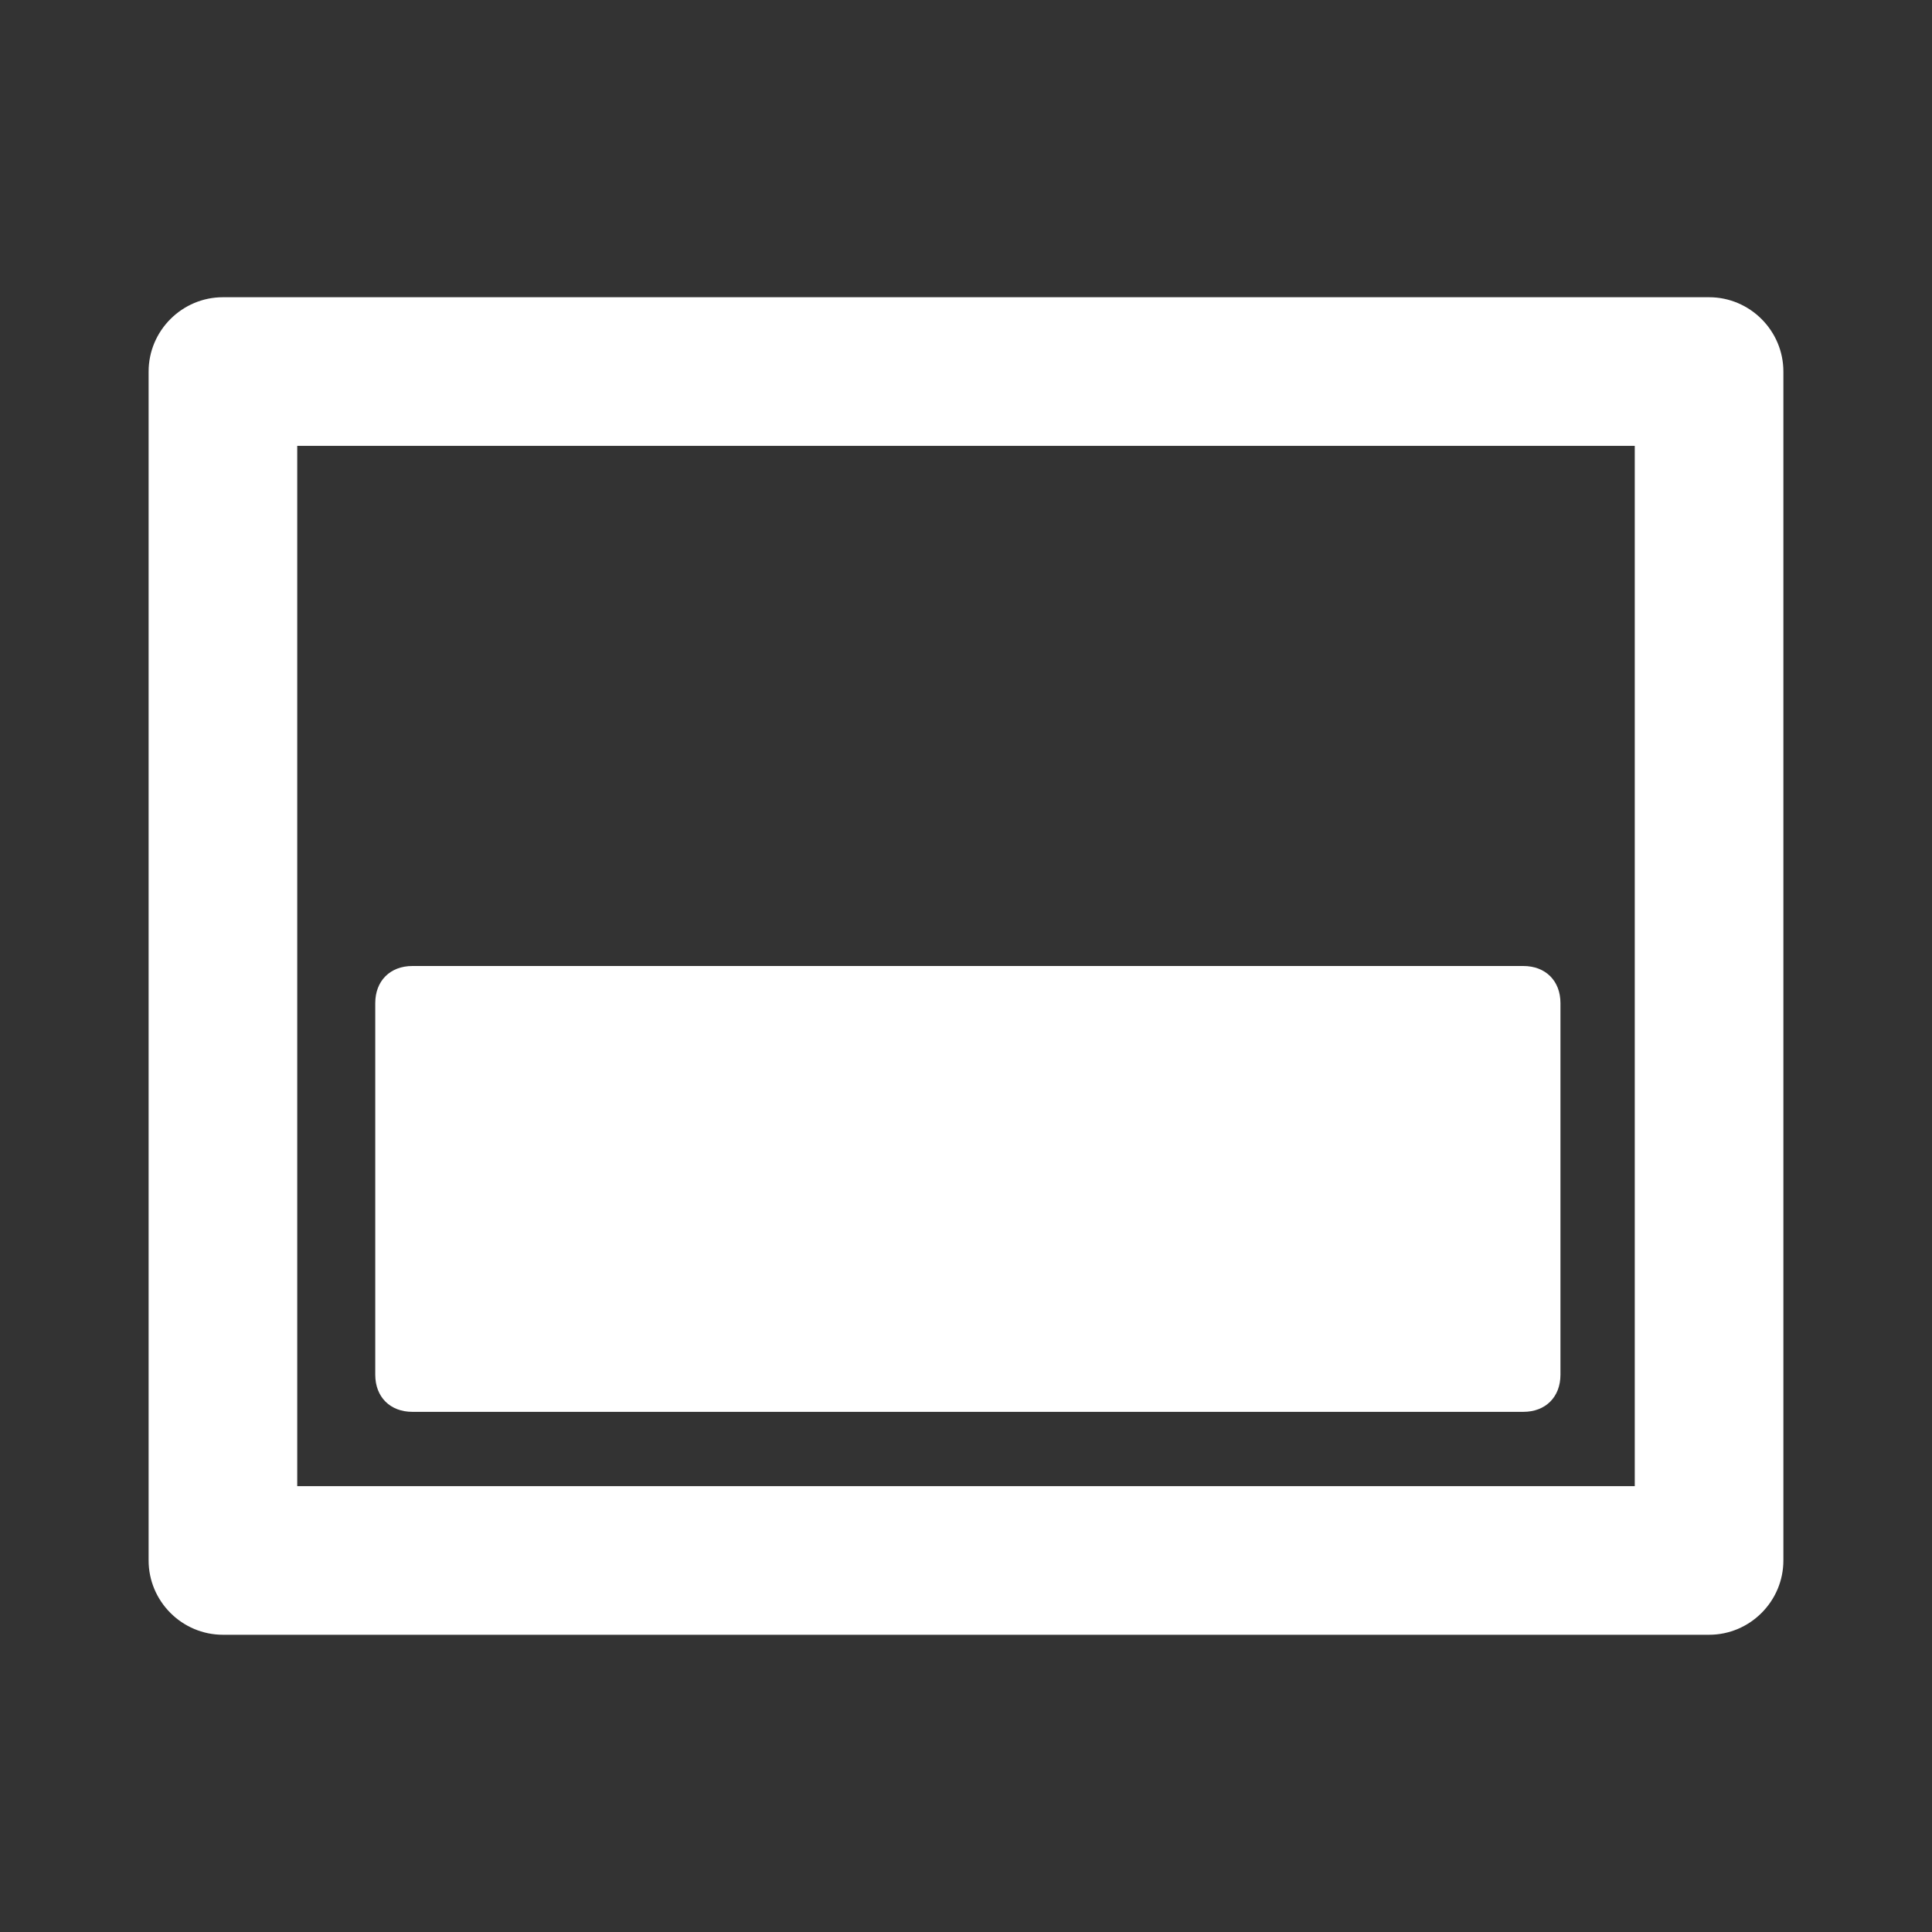
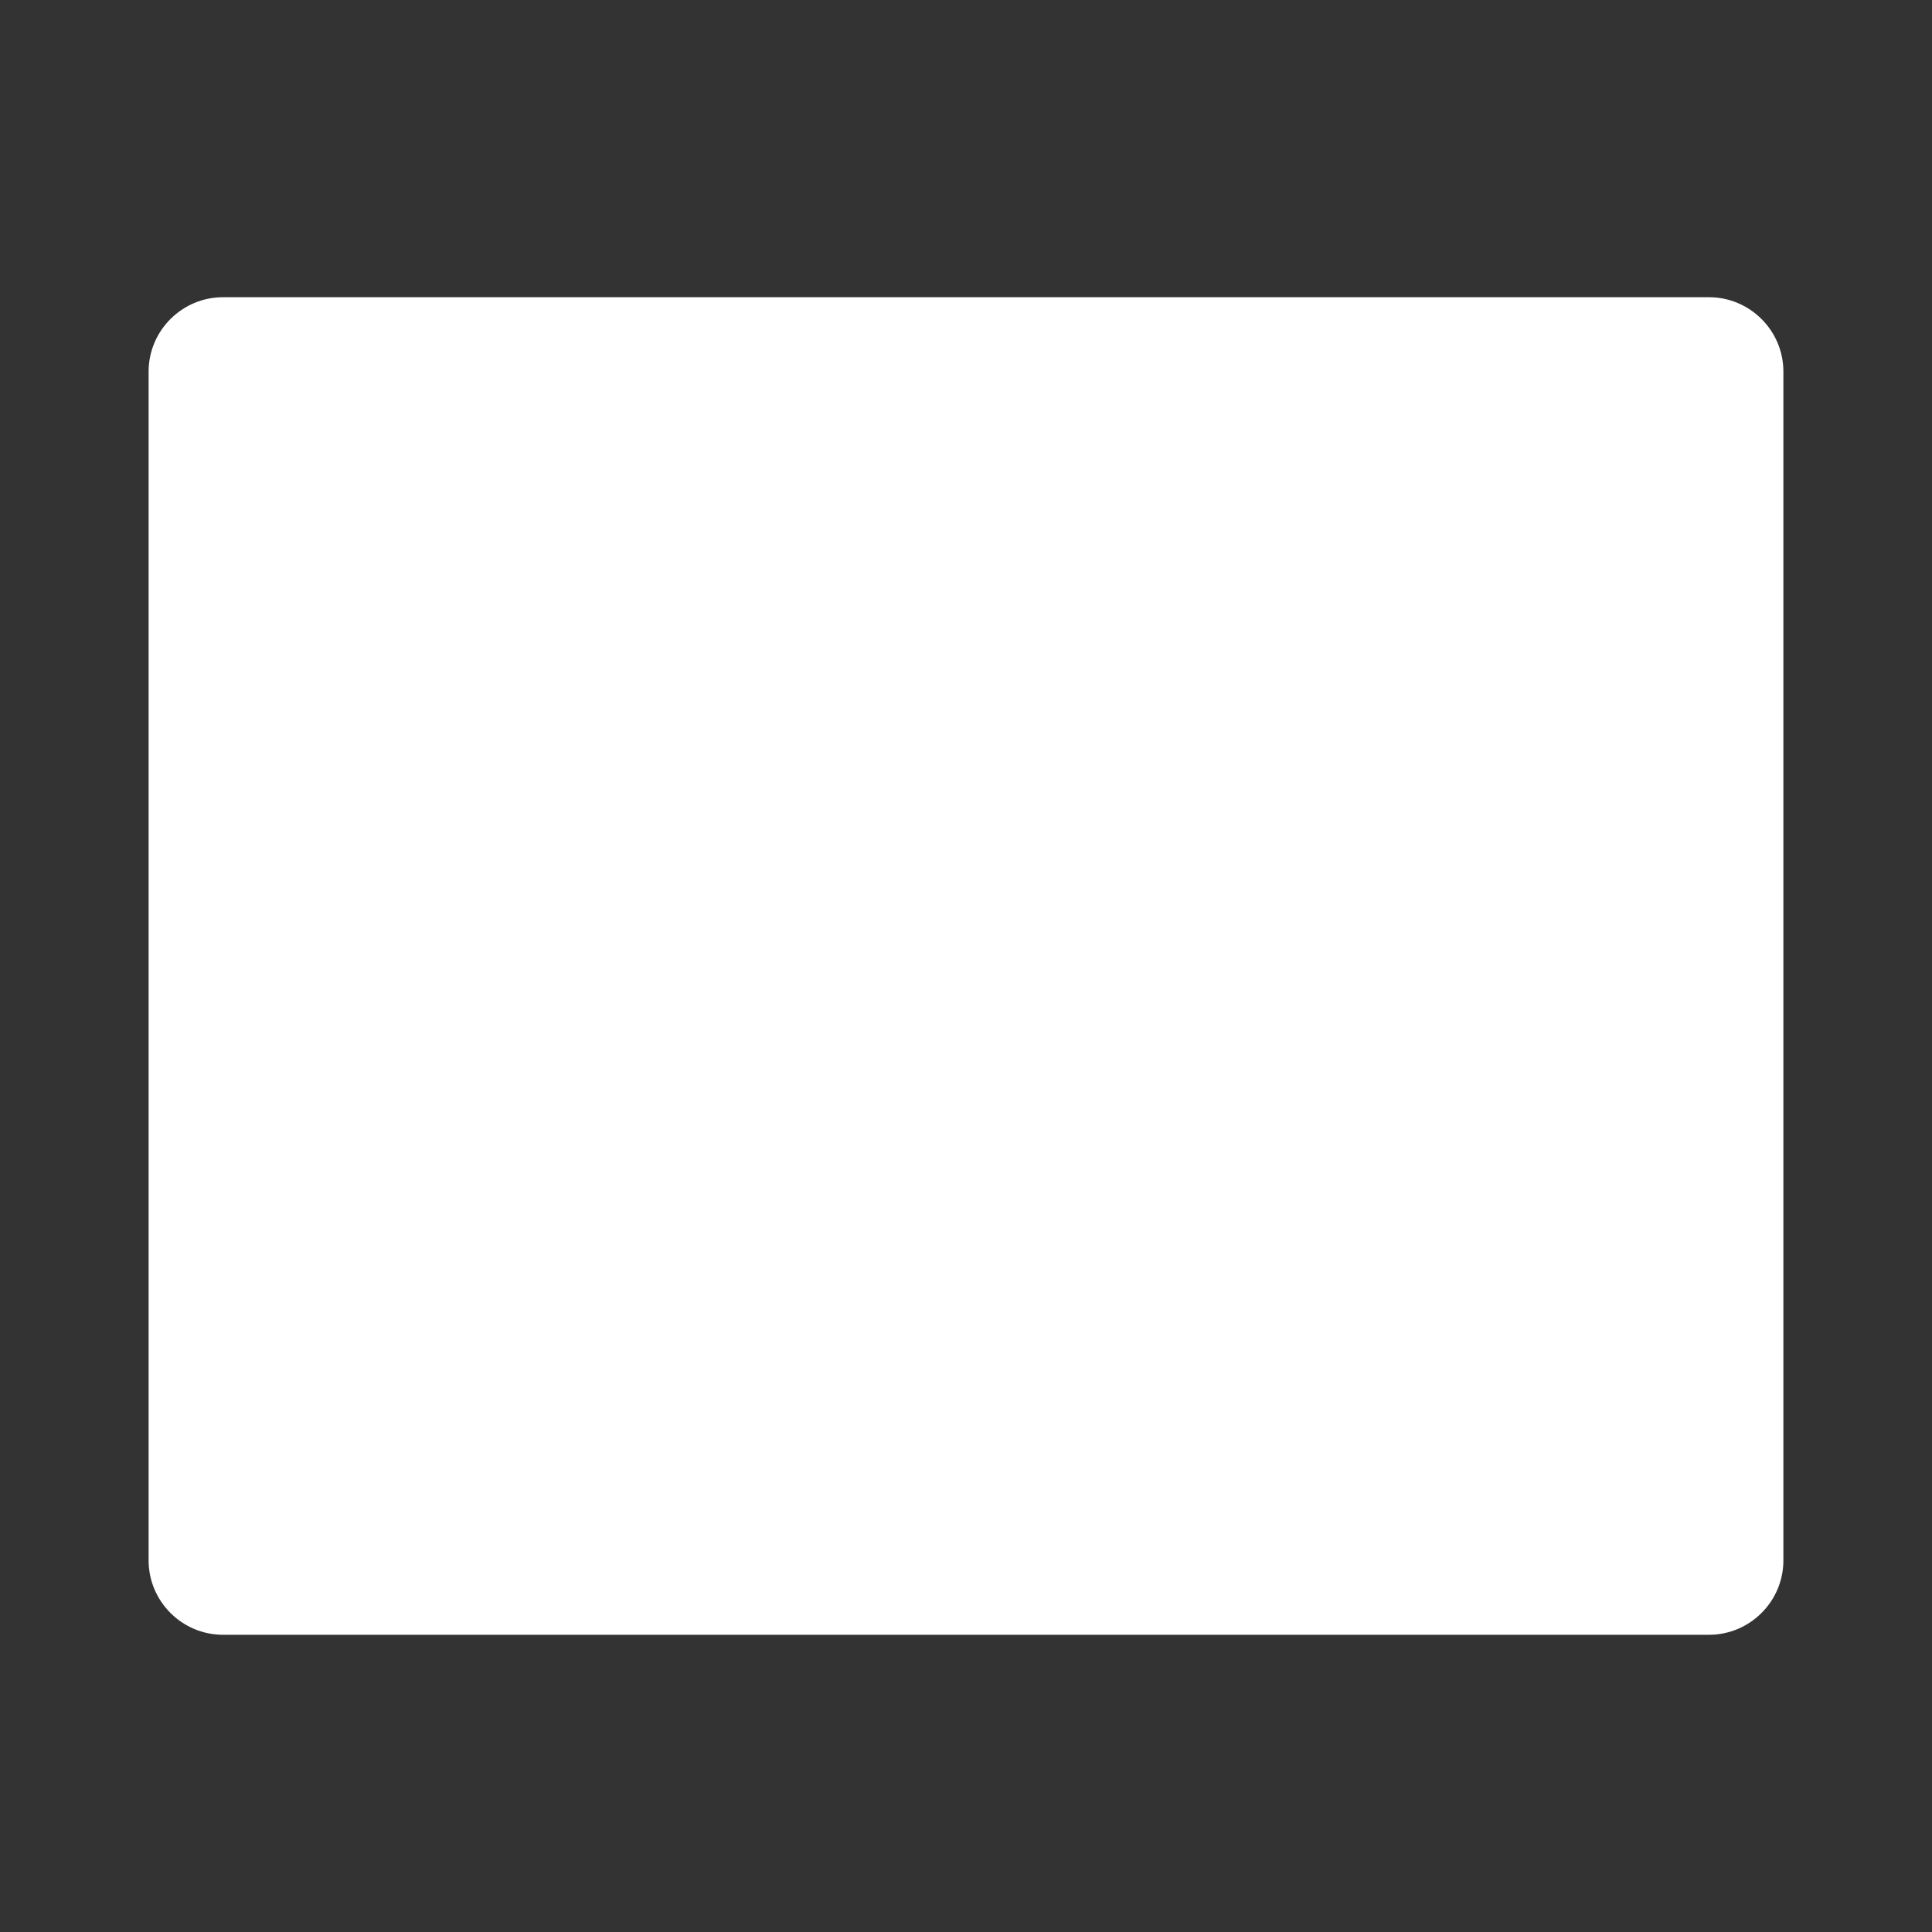
<svg xmlns="http://www.w3.org/2000/svg" version="1.1" id="Layer_1" x="0px" y="0px" width="52px" height="52px" viewBox="0 0 52 52" enable-background="new 0 0 52 52" xml:space="preserve">
  <rect x="0" y="0" width="52" height="52" fill="#333333" stroke="none" />
-   <path fill="#FFFFFF" d="M46,8H6c-1.1,0-2,0.9-2,2v32c0,1.1,0.9,2,2,2h40c1.1,0,2-0.9,2-2V10C48,8.9,47.1,8,46,8z M44,40H8V12h36V40z  " />
-   <path fill="#FFFFFF" d="M41,38H11.1c-0.6,0-1-0.4-1-1V27c0-0.6,0.4-1,1-1H41c0.6,0,1,0.4,1,1v10C42,37.6,41.6,38,41,38z" />
+   <path fill="#FFFFFF" d="M46,8H6c-1.1,0-2,0.9-2,2v32c0,1.1,0.9,2,2,2h40c1.1,0,2-0.9,2-2V10C48,8.9,47.1,8,46,8z H8V12h36V40z  " />
</svg>